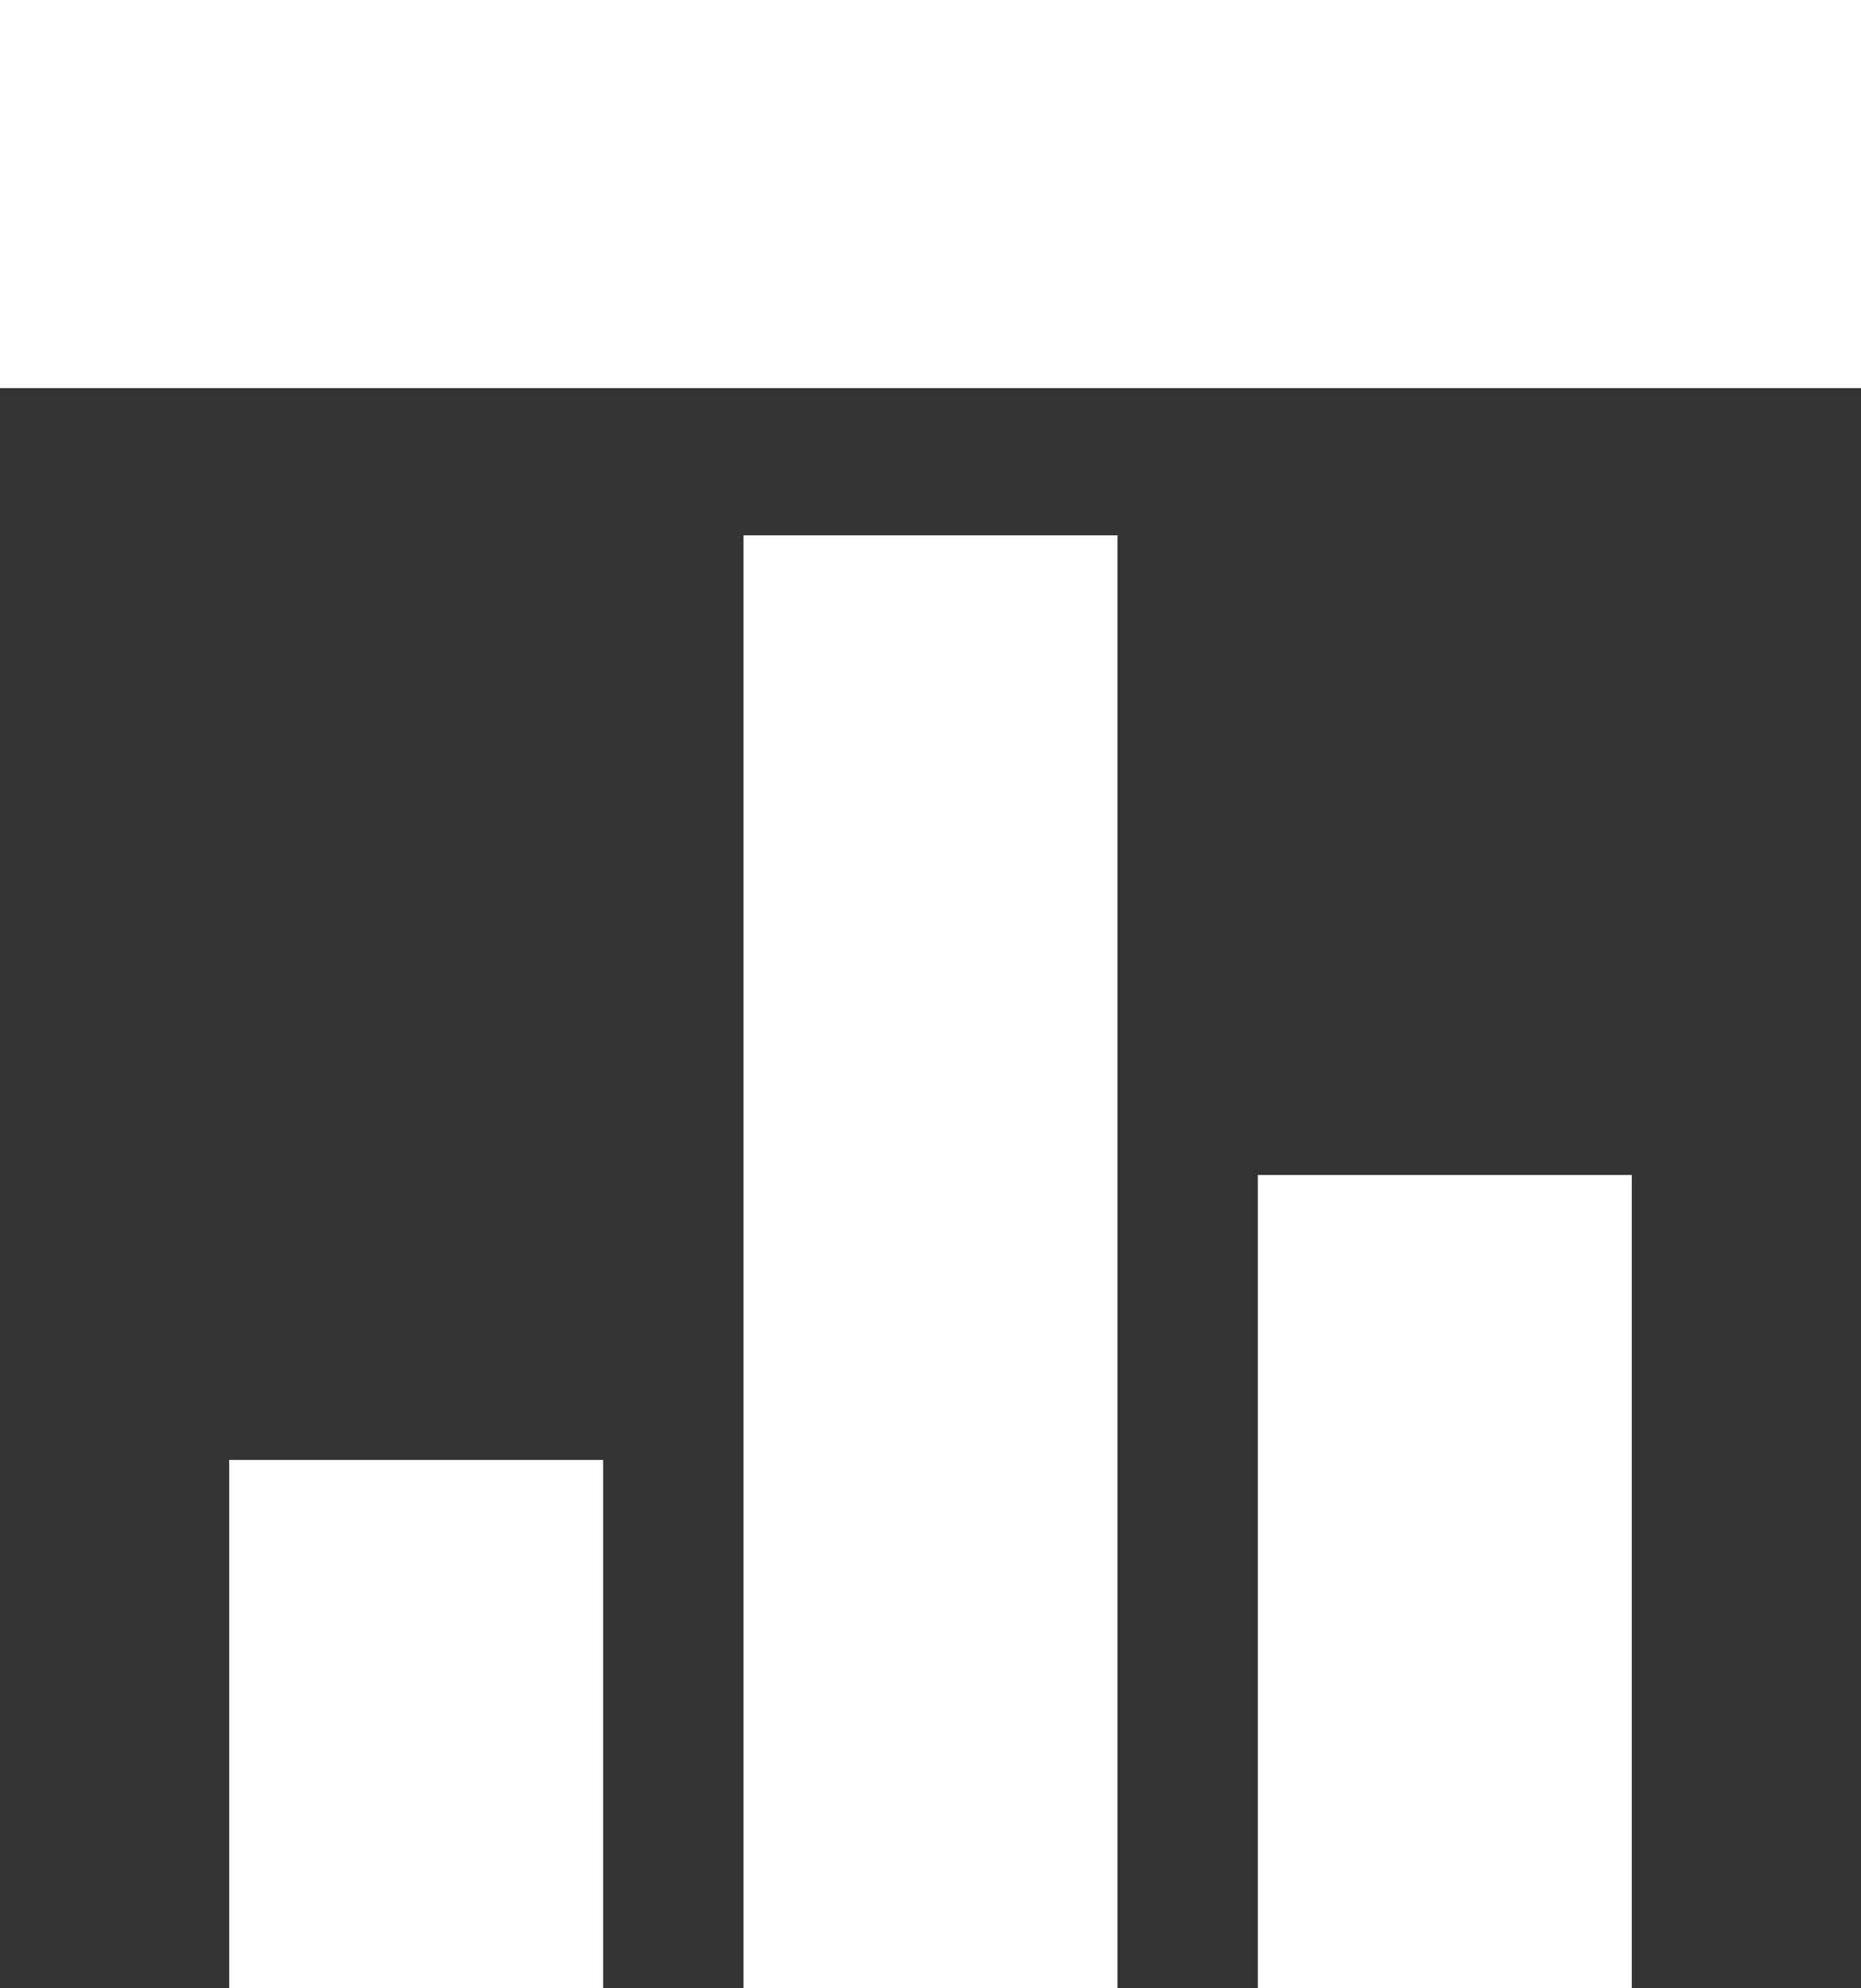
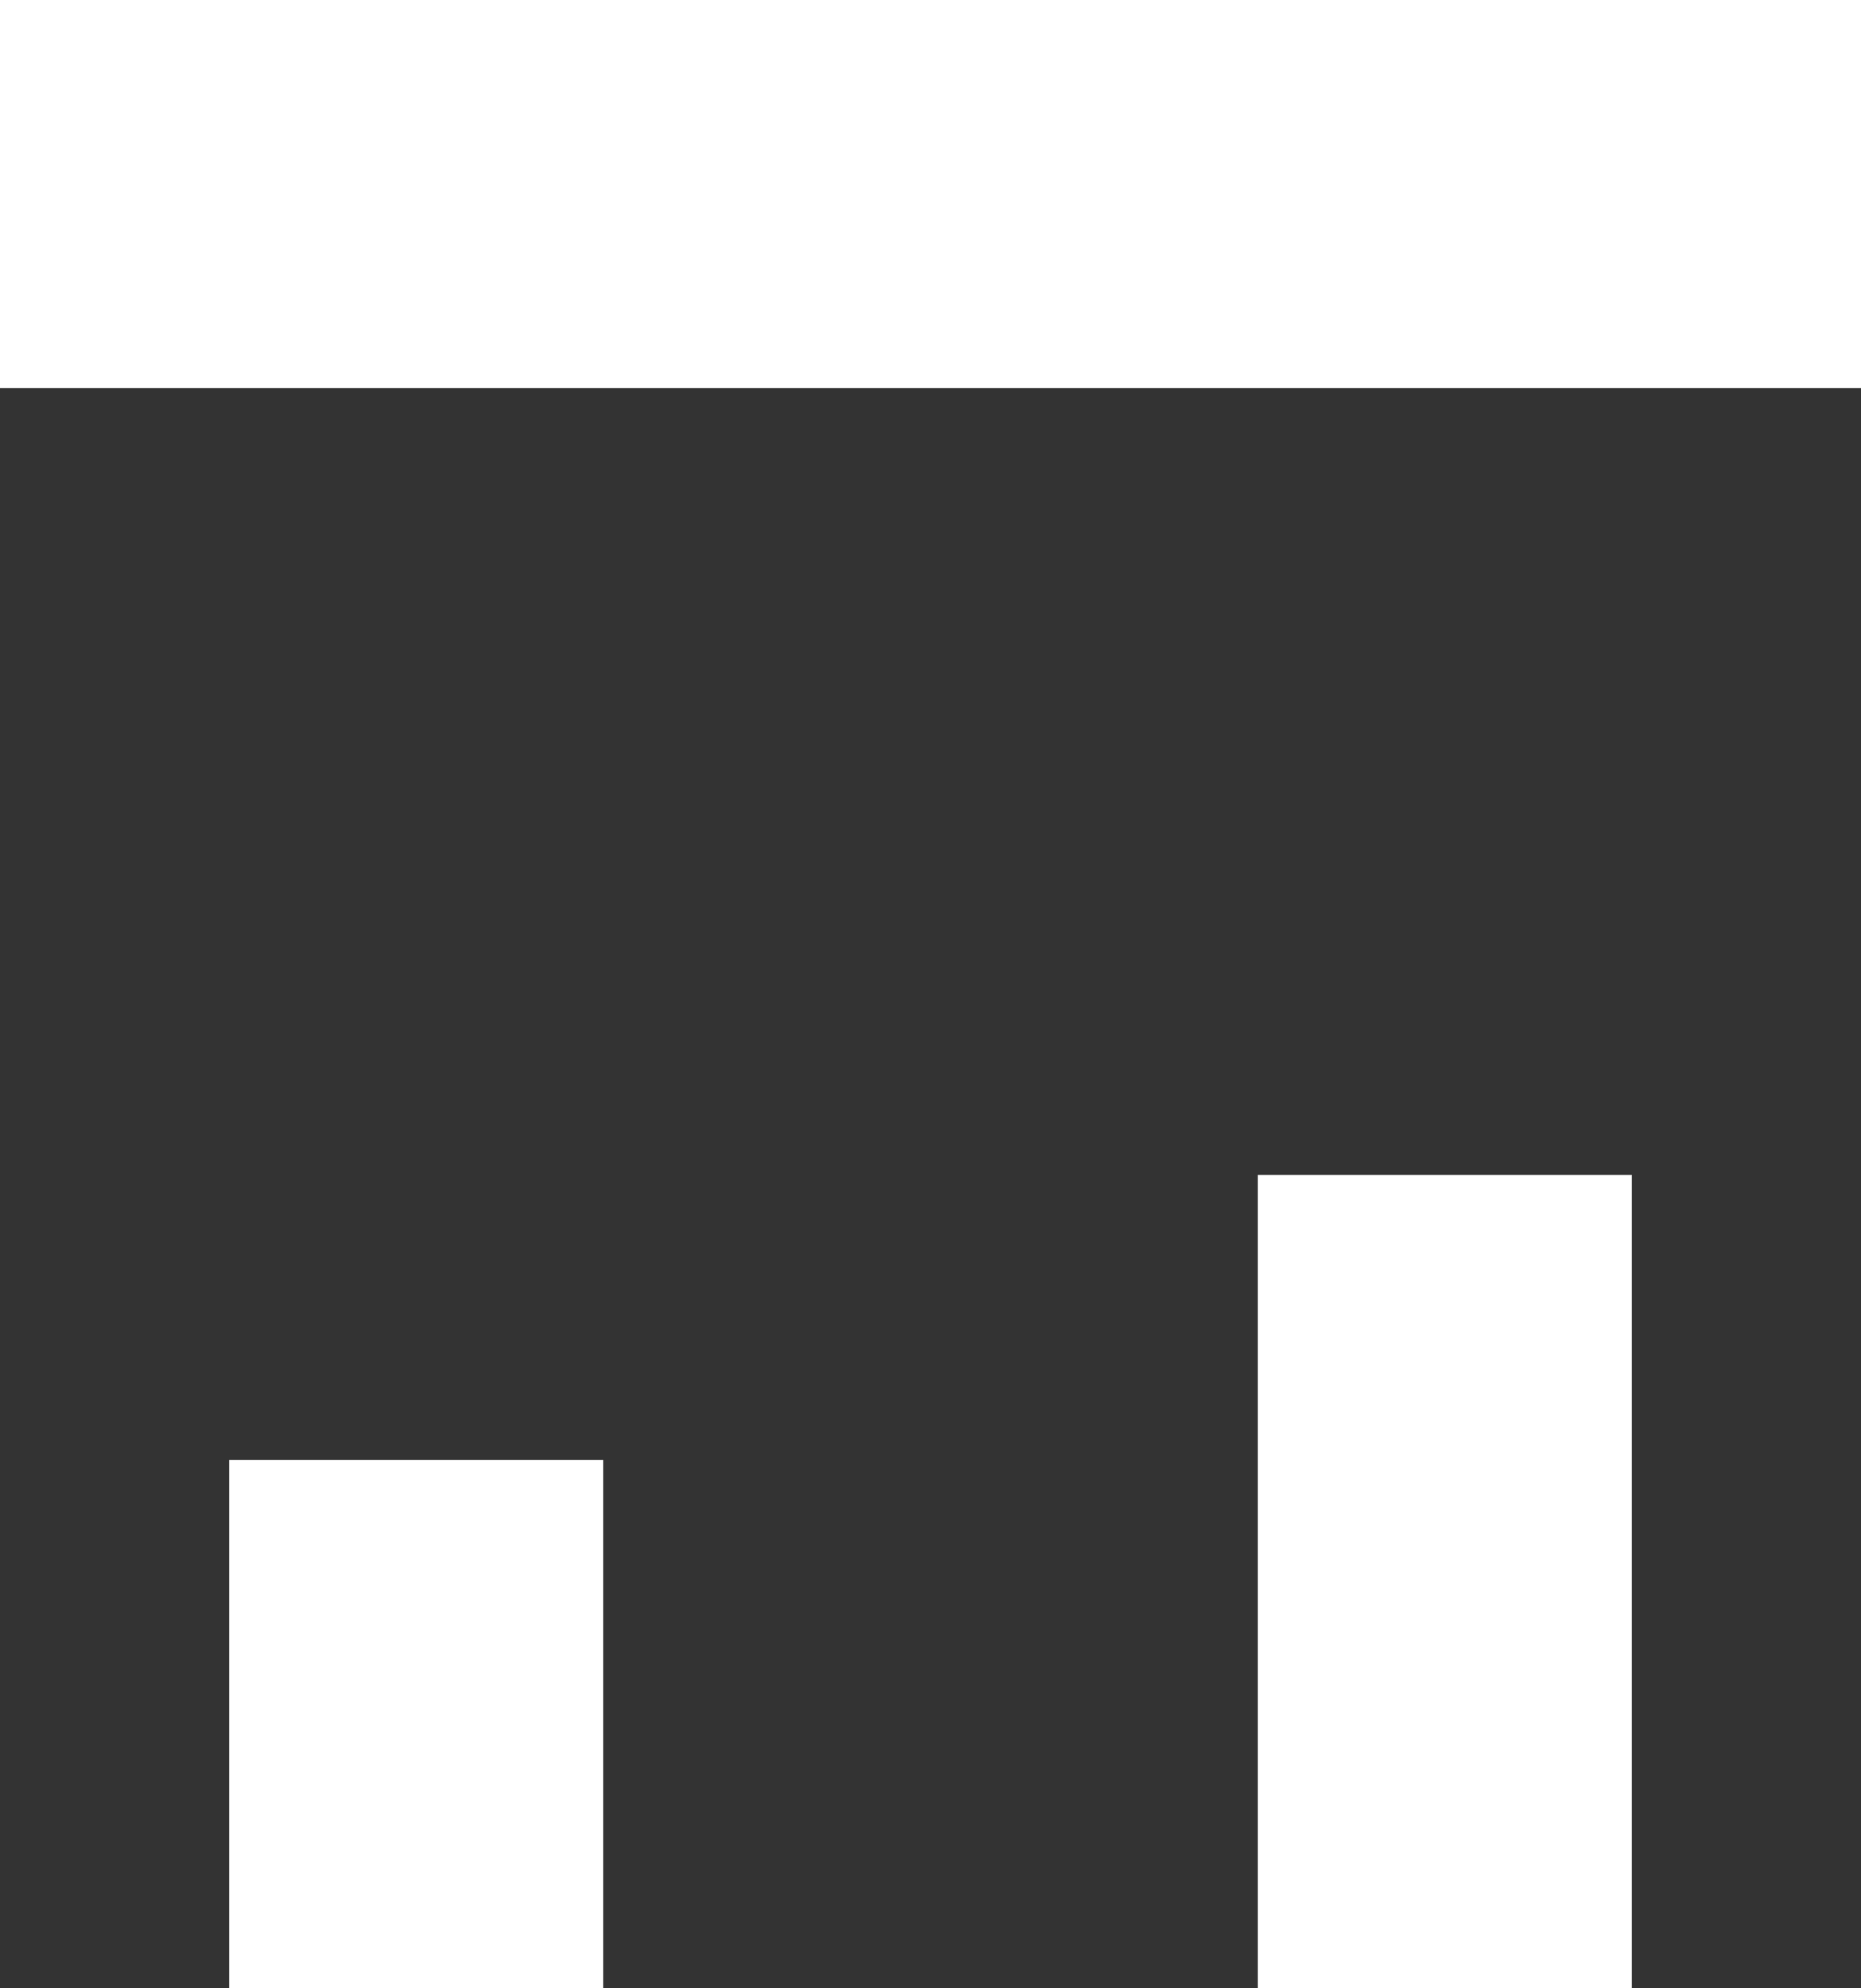
<svg xmlns="http://www.w3.org/2000/svg" width="44" height="47" viewBox="0 0 44 47" fill="none">
  <rect x="0" y="0" width="44" height="47" fill="#333333" stroke="none" />
-   <path d="M5.419 47H14.261V34.51H5.419V47ZM29.739 47H38.581V27.773H29.739V47ZM17.579 47H26.421V12.654H17.579V47ZM0 9.174H44V0H0V9.174Z" fill="white" />
+   <path d="M5.419 47H14.261V34.51H5.419V47ZM29.739 47H38.581V27.773H29.739V47ZM17.579 47H26.421V12.654V47ZM0 9.174H44V0H0V9.174Z" fill="white" />
</svg>